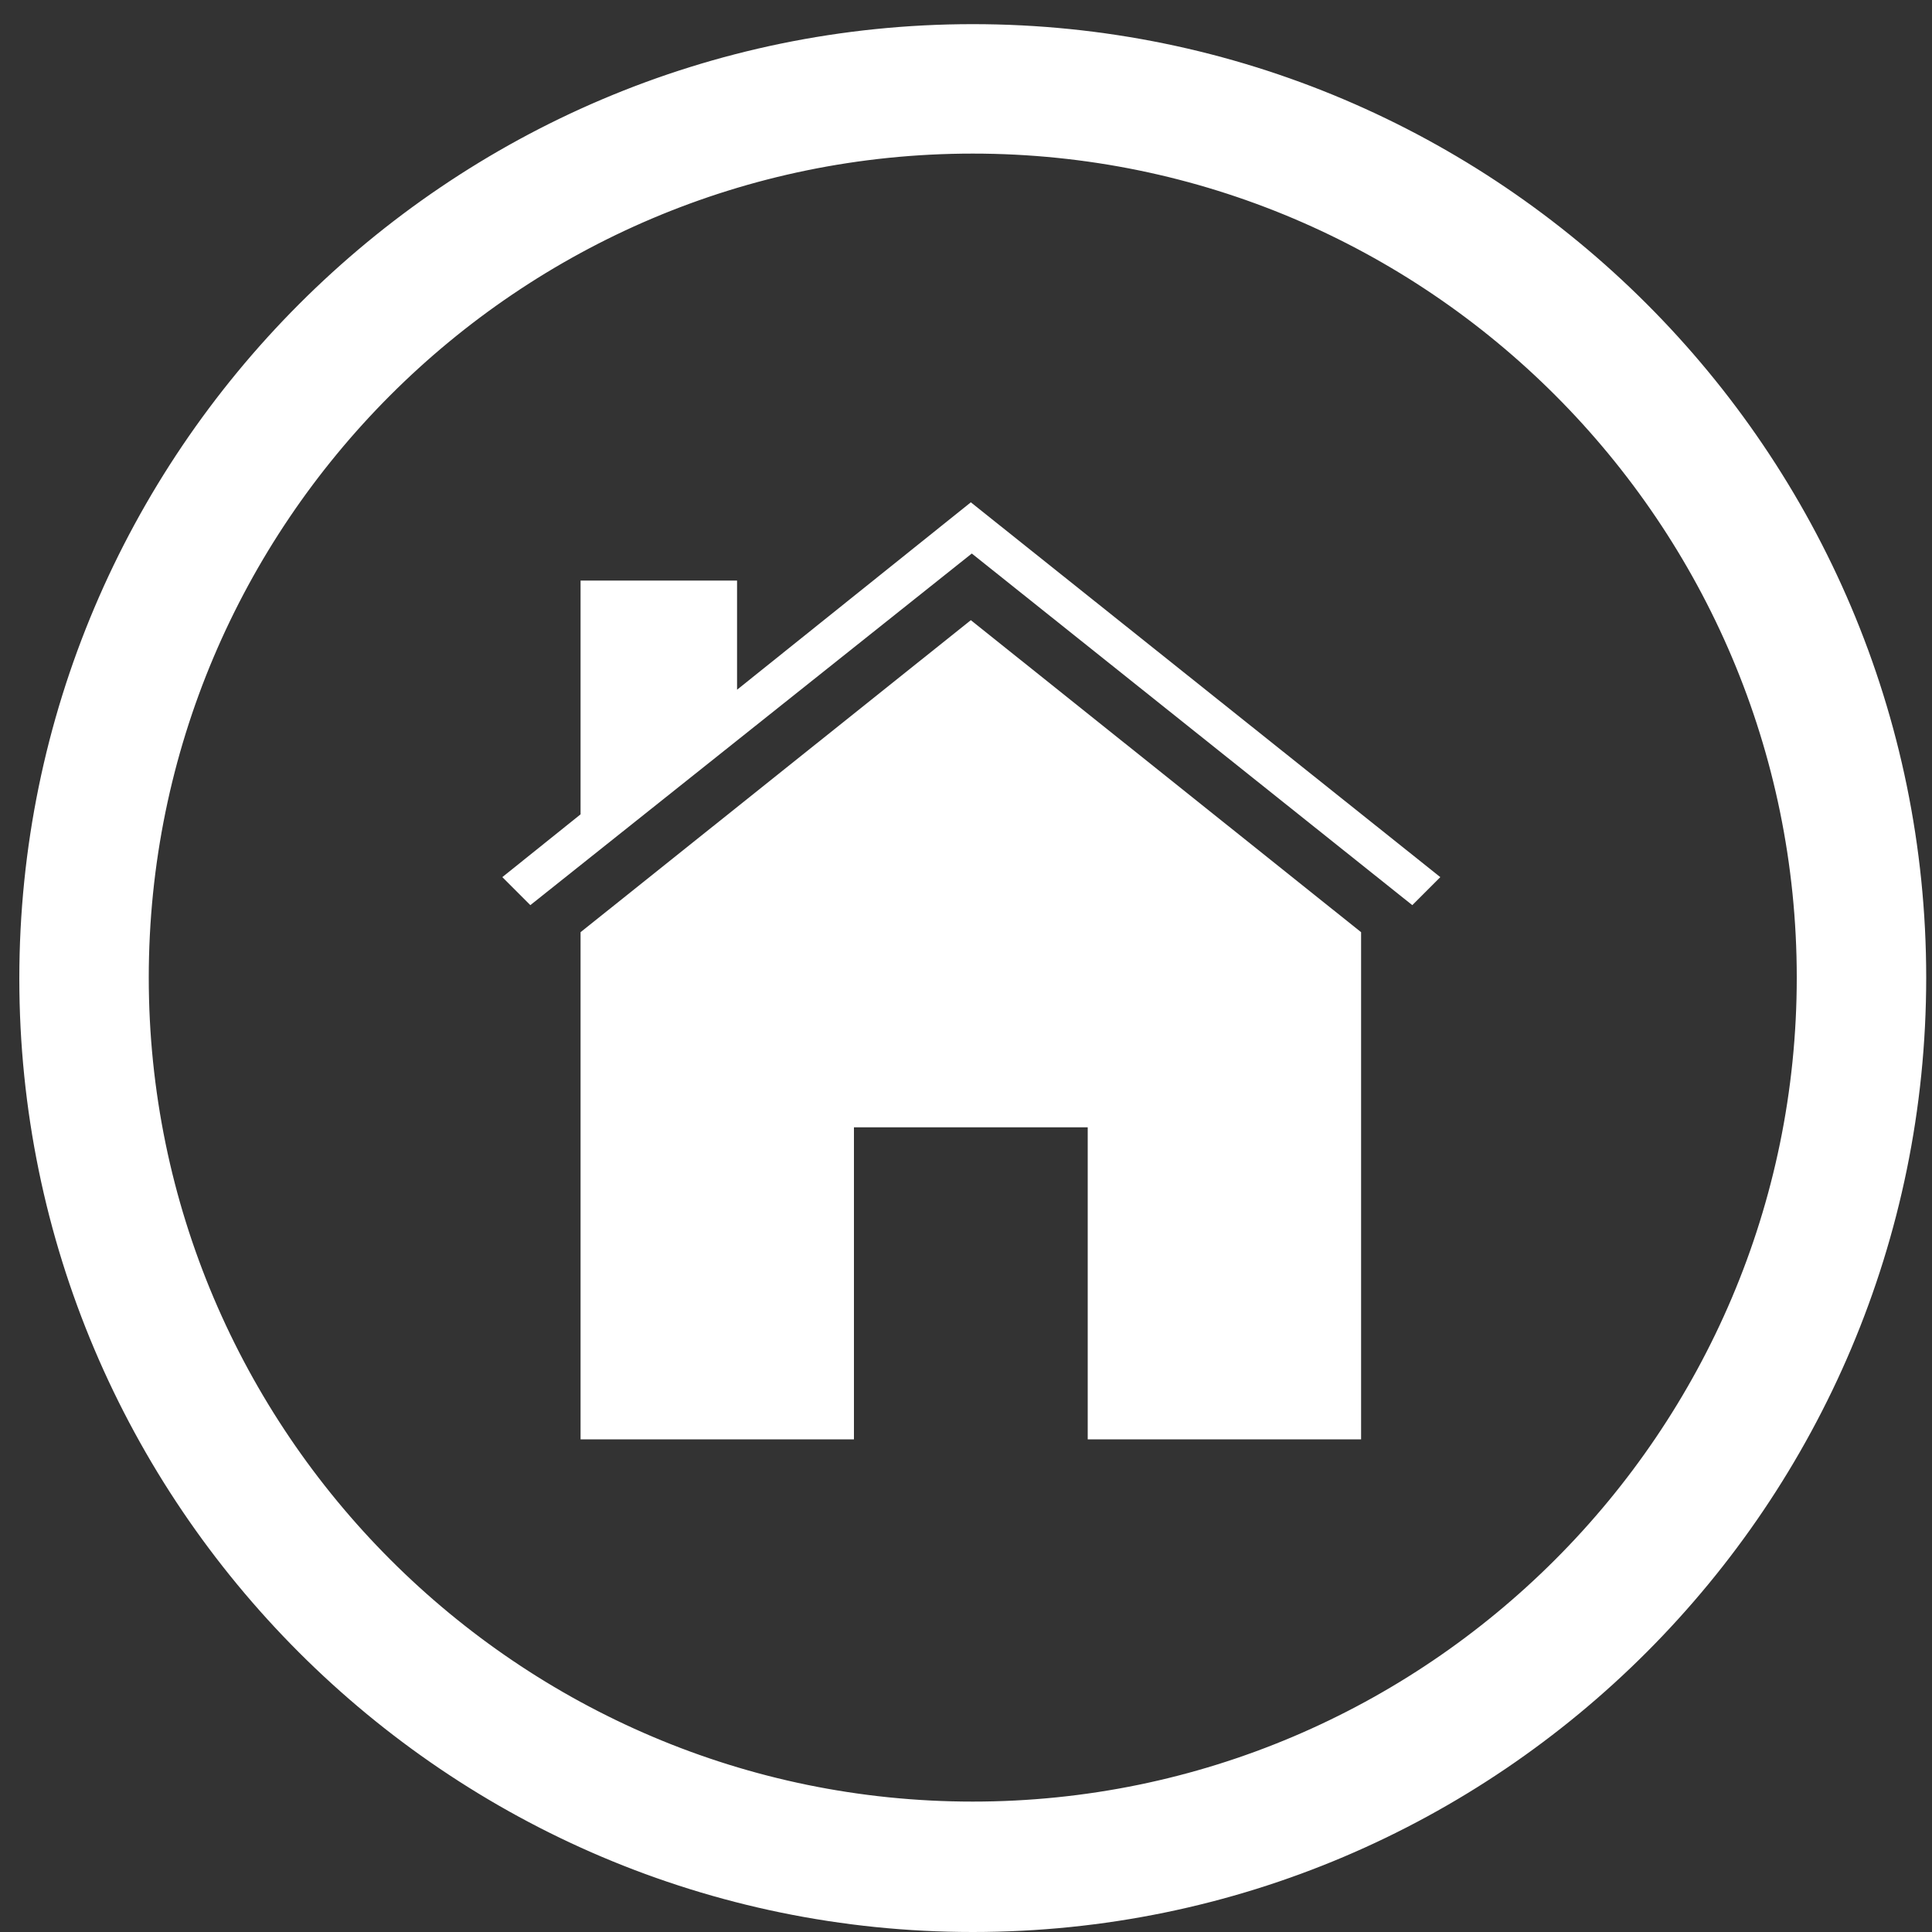
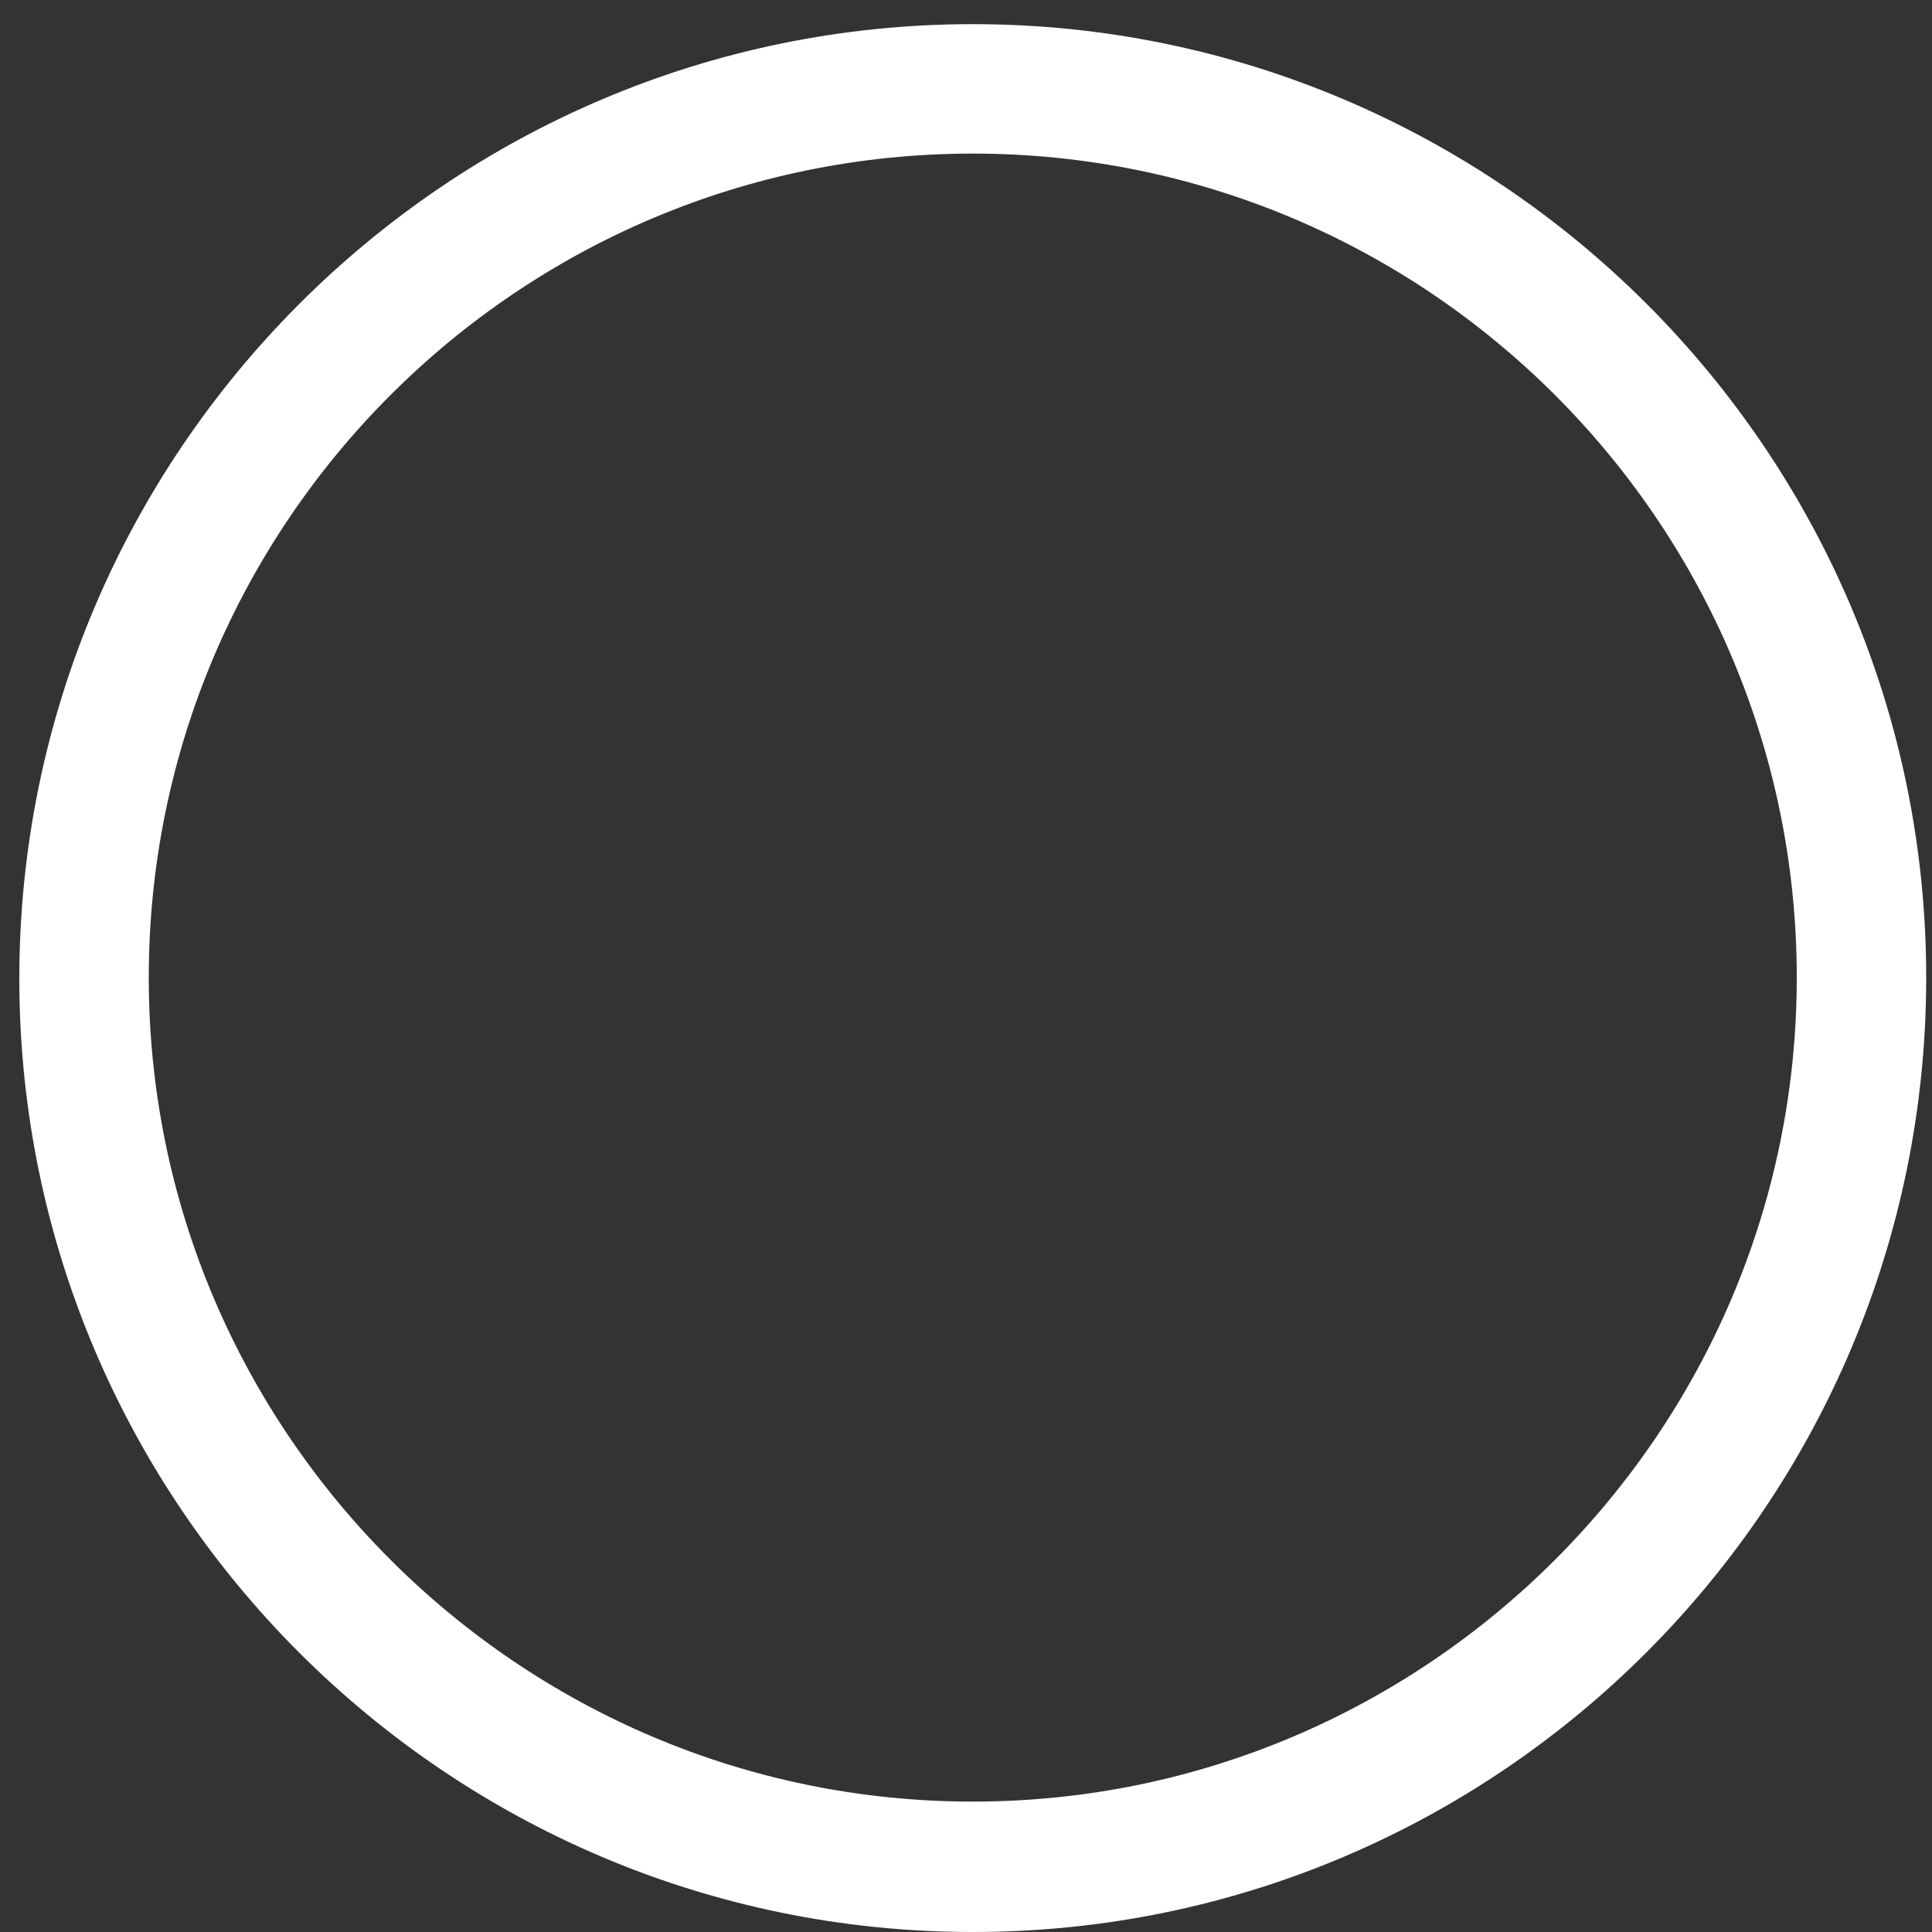
<svg xmlns="http://www.w3.org/2000/svg" version="1.1" id="Capa_1" x="0px" y="0px" viewBox="0 0 200 200" style="enable-background:new 0 0 200 200;" xml:space="preserve">
  <rect x="0" y="0" width="200" height="200" fill="#333333" stroke="none" />
  <style type="text/css">
	.st0{fill:#FFFFFF;}
	.st1{fill:#FFFFFF;stroke:#FFFFFF;stroke-width:8;stroke-miterlimit:10;}
</style>
  <g>
-     <path class="st0" d="M100.5,64.2L60.1,96.5V149h28.3v-32.3h24.2V149h28.3V96.5C140.9,96.5,100.5,64.2,100.5,64.2z" />
-     <path class="st0" d="M100.5,52L76.3,71.4V60.1H60.1v24.2L52,90.8l2.9,2.9l45.7-36.4l45.6,36.4l2.9-2.9L100.5,52L100.5,52z" />
    <path class="st1" d="M100.7,196C48.5,196,6,153.5,6,101.3S48.5,6.5,100.7,6.5s94.7,42.5,94.7,94.7S153,196,100.7,196z M100.7,11.9   c-49.3,0-89.3,40.1-89.3,89.3s40.1,89.3,89.3,89.3s89.3-40.1,89.3-89.3S150,11.9,100.7,11.9z" />
  </g>
</svg>